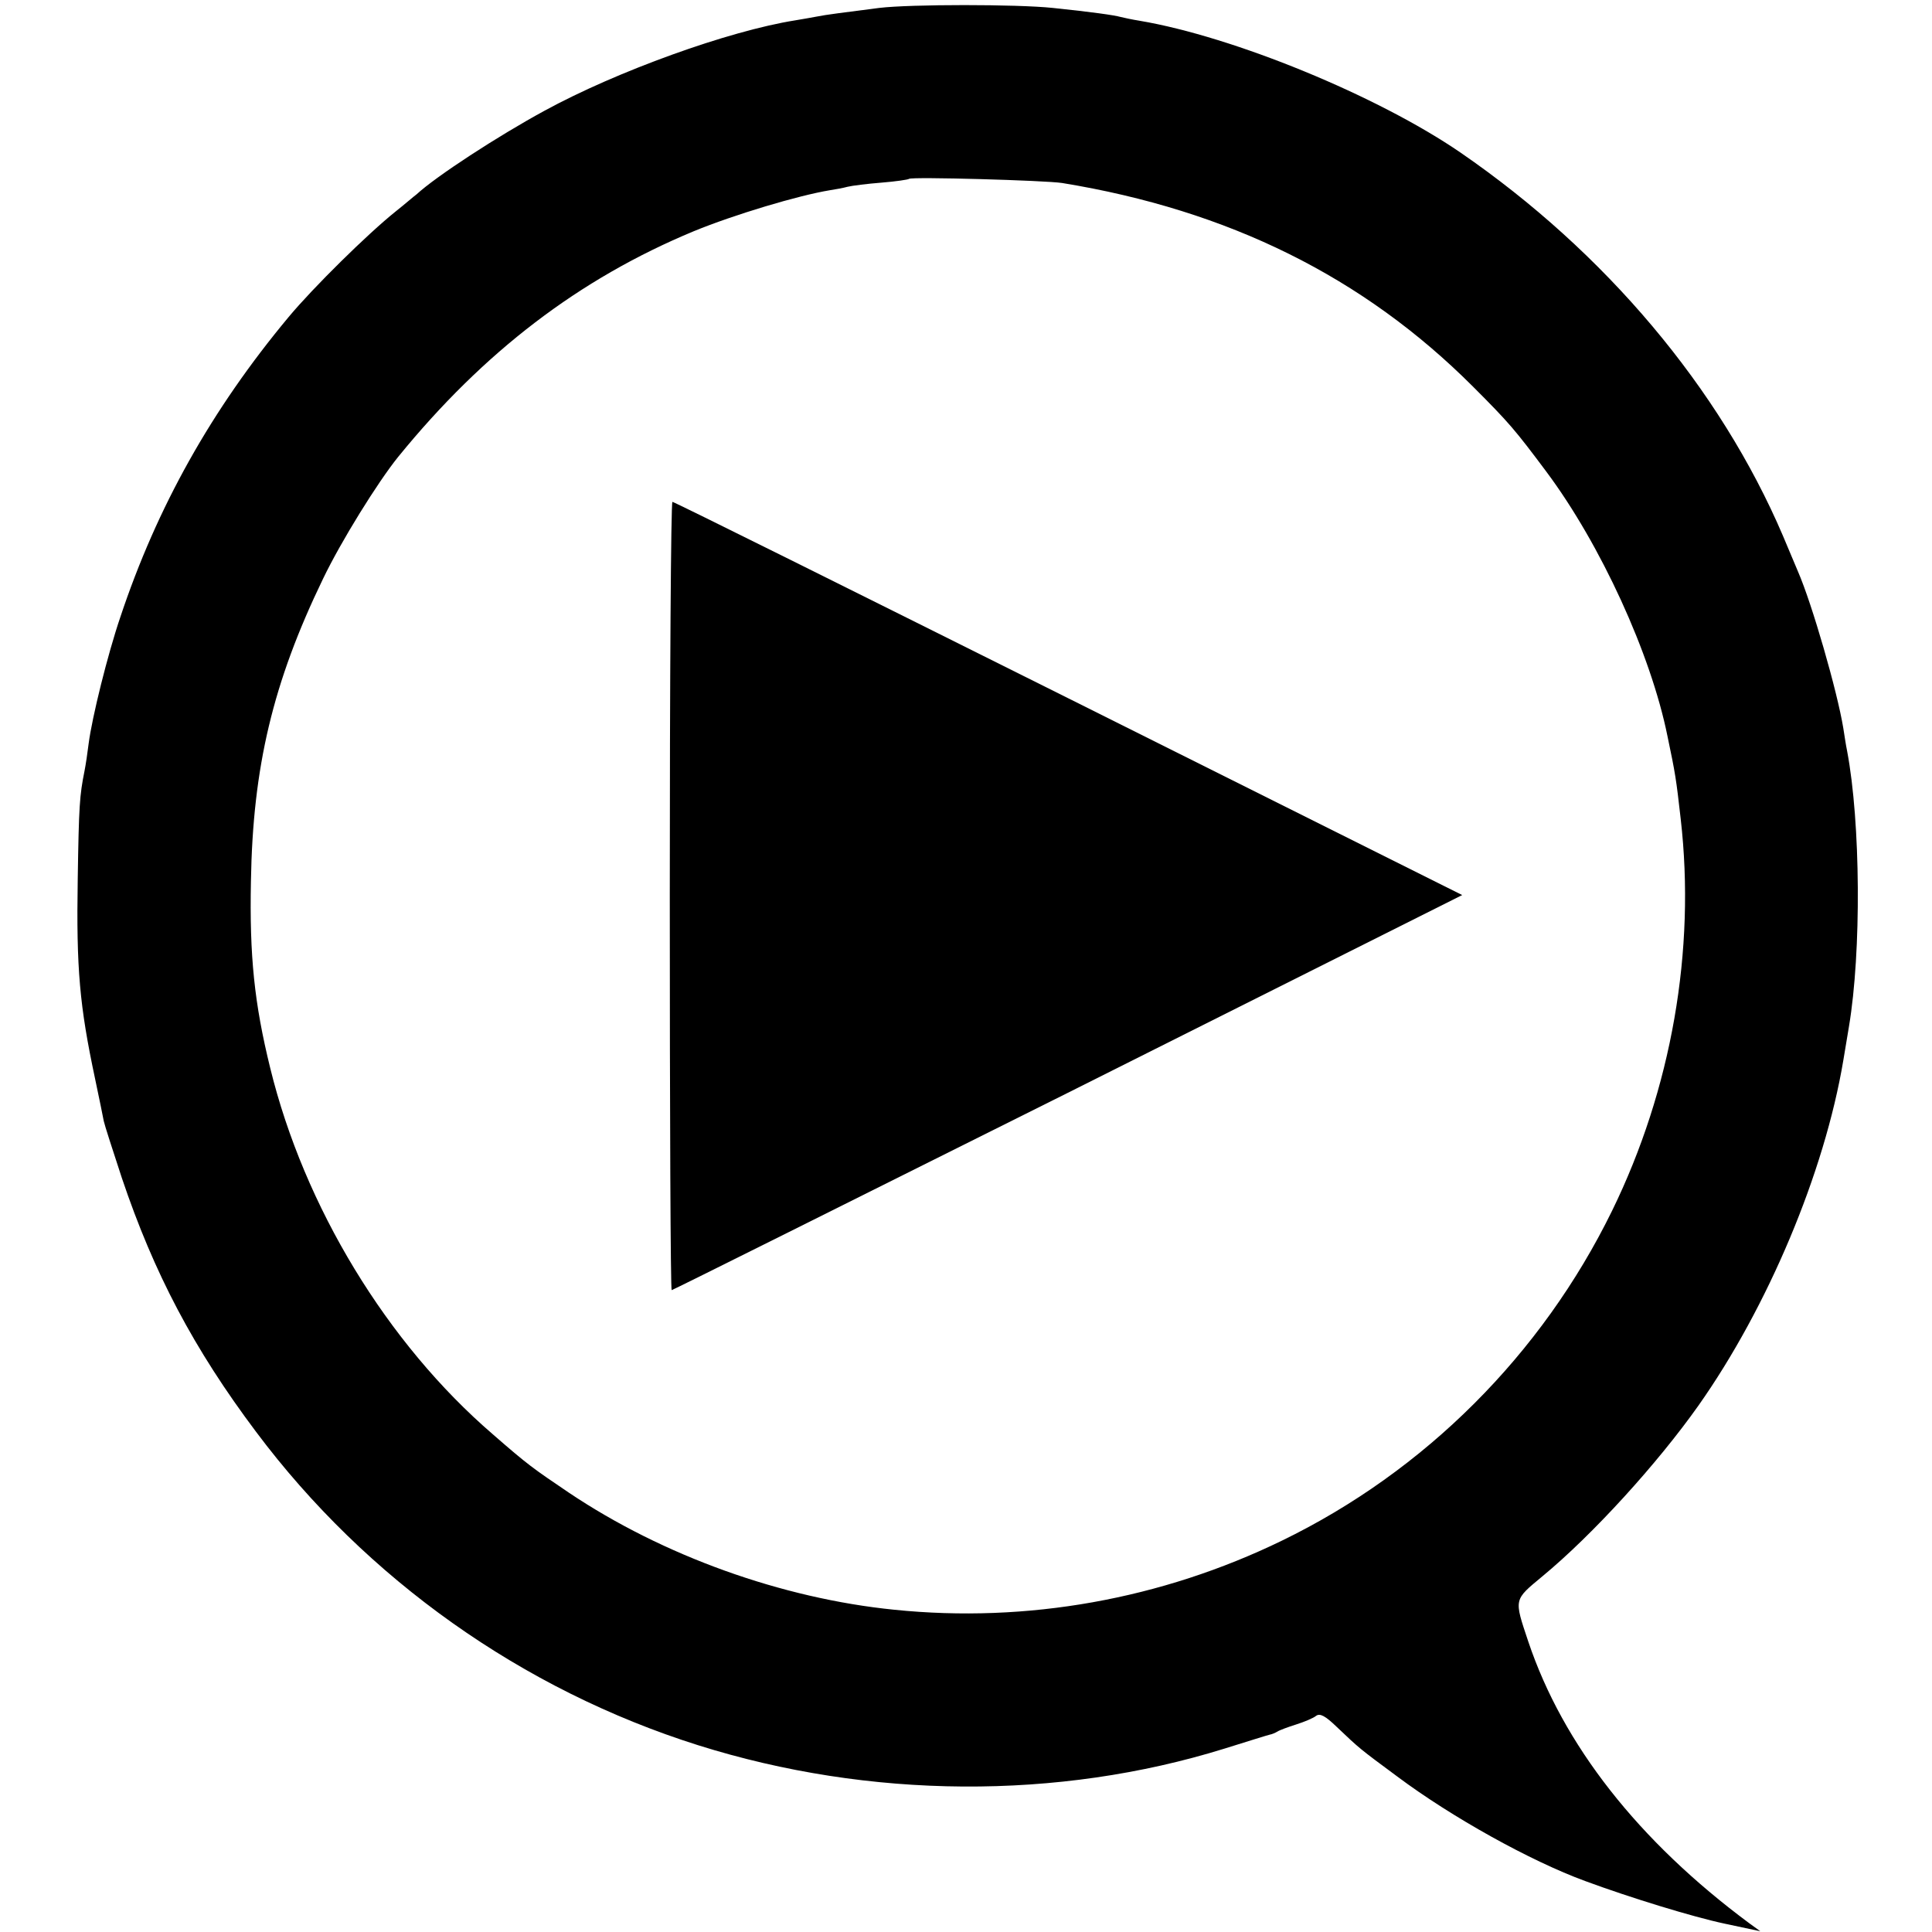
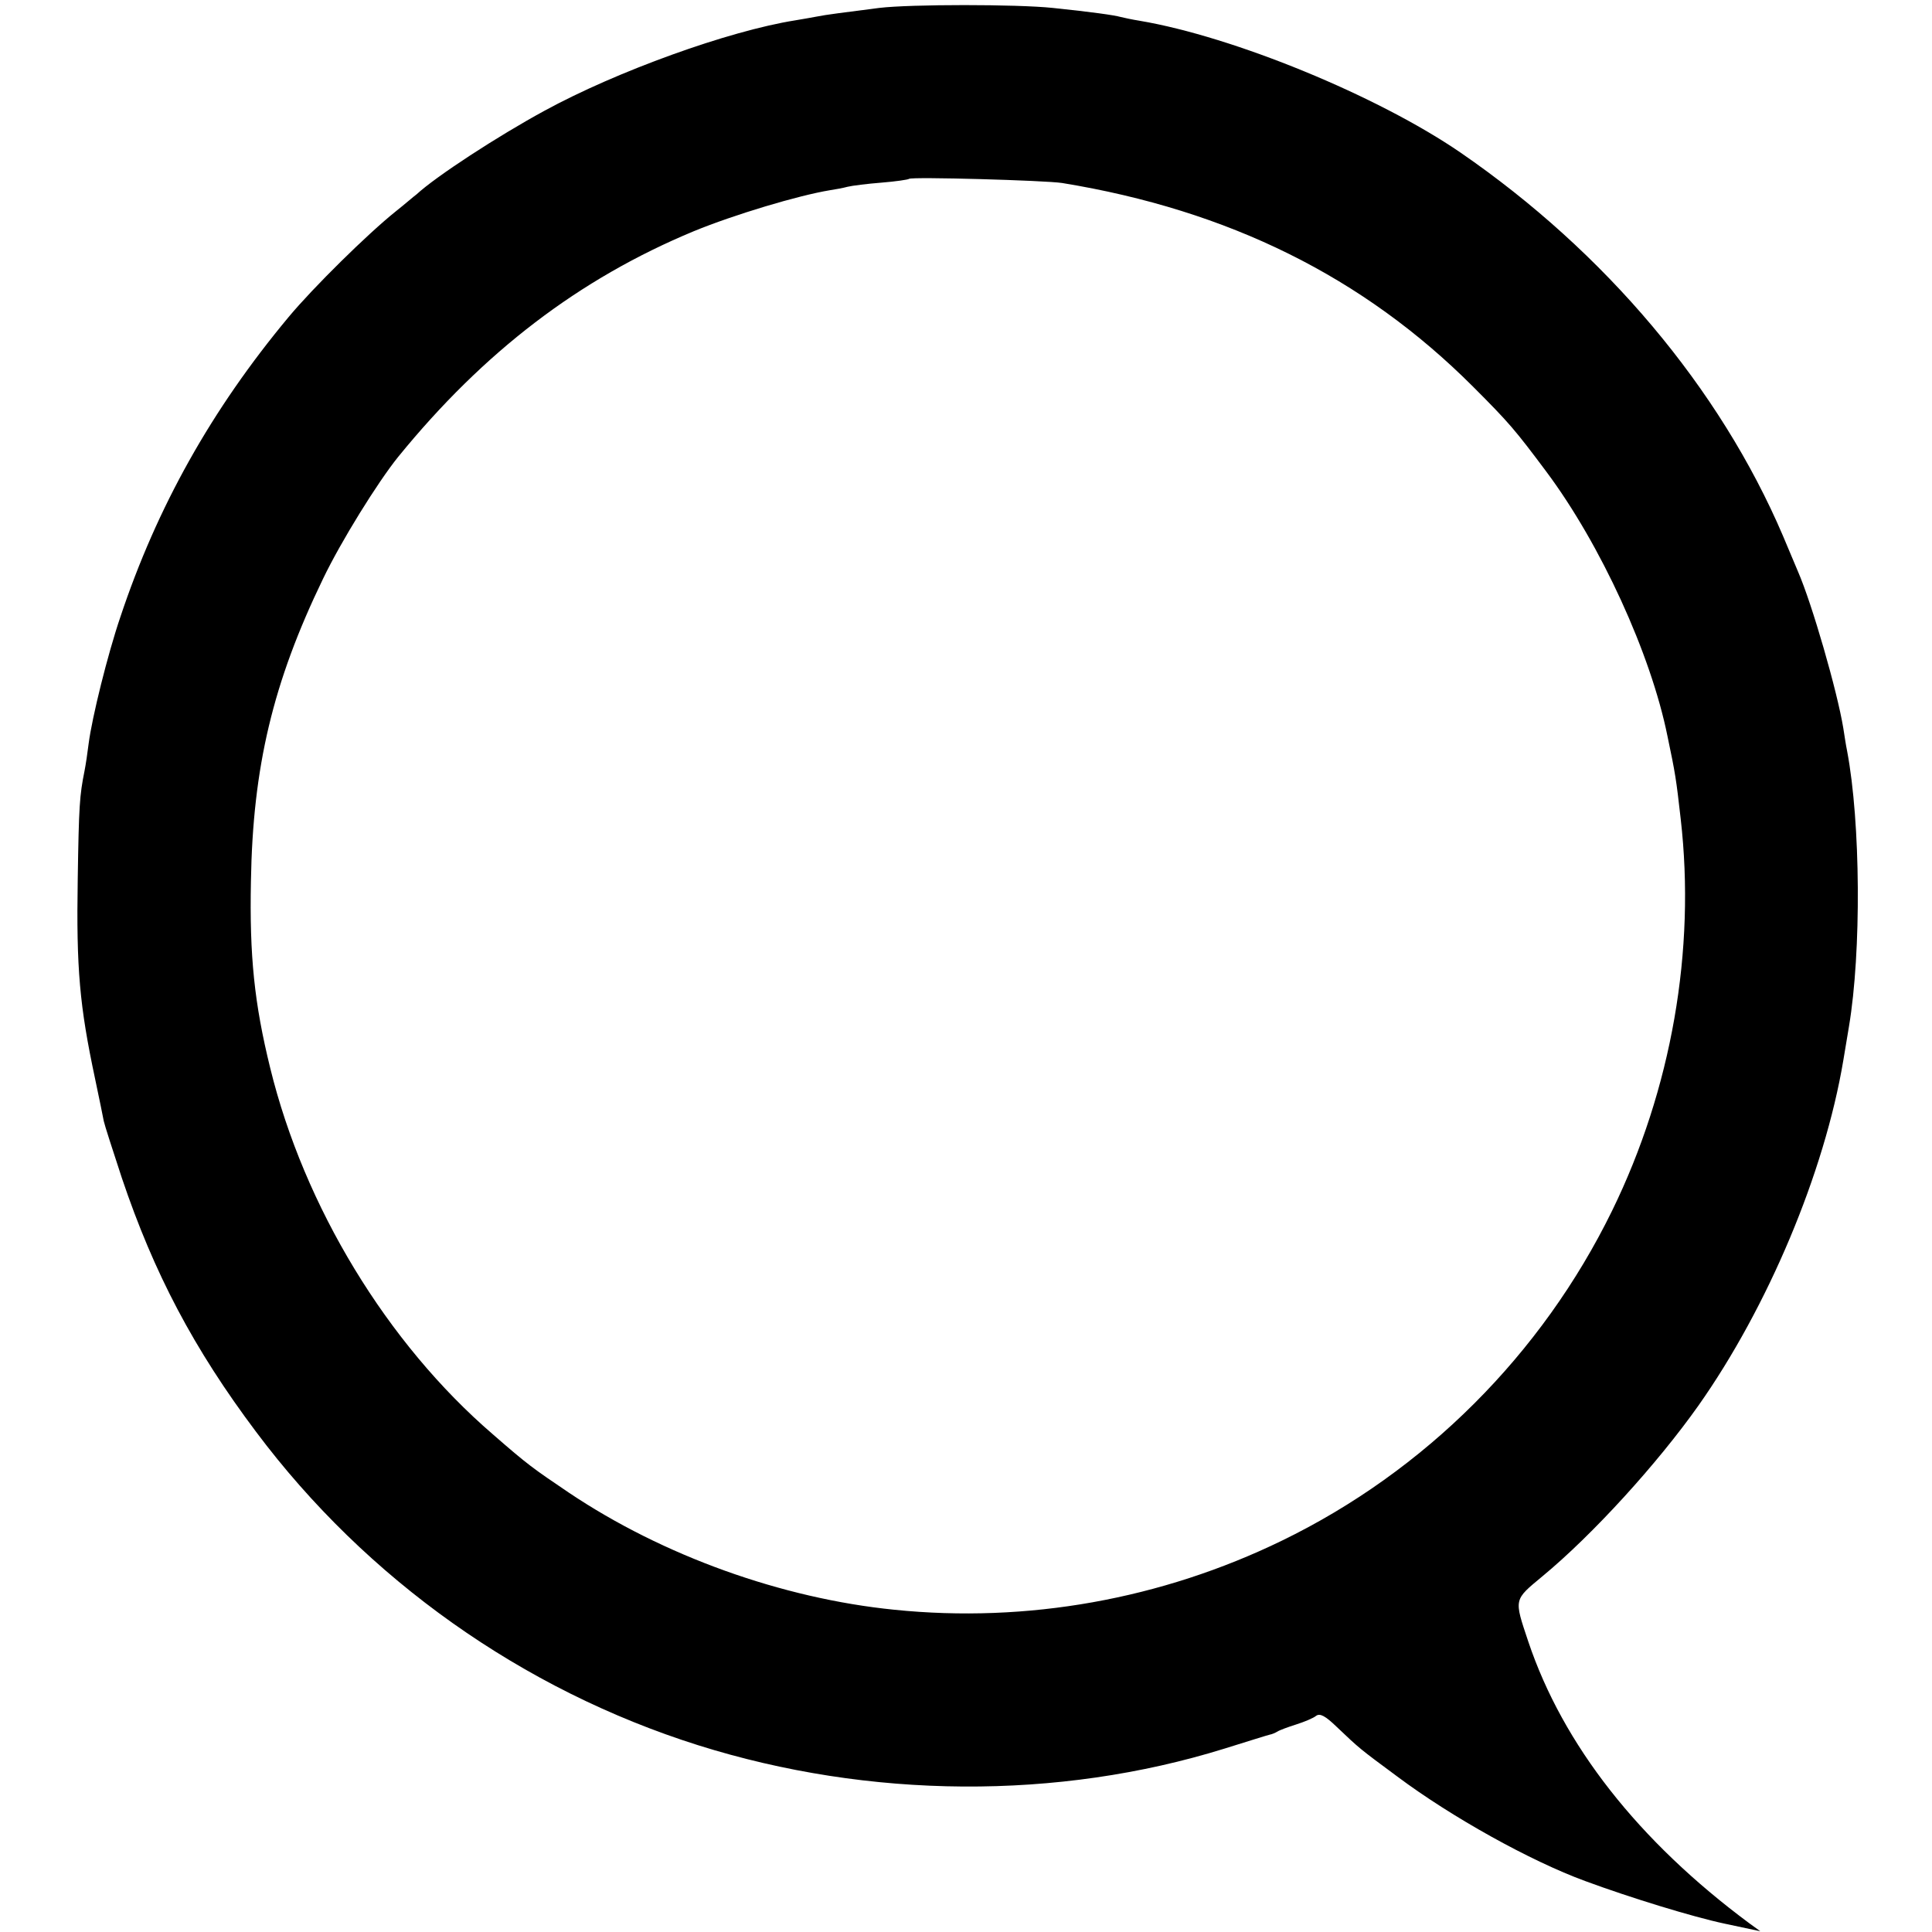
<svg xmlns="http://www.w3.org/2000/svg" version="1.0" width="512pt" height="512pt" viewBox="0 0 512 512" preserveAspectRatio="xMidYMid meet">
  <g transform="translate(0,512) scale(0.1,-0.1)" fill="#000000" stroke="none">
    <path d="M2330 5099 c-93 -12 -142 -18 -166 -23 -12 -2 -37 -7 -57 -10 -176 -28 -473 -135 -665 -240 -123 -67 -286 -173 -338 -221 -7 -5 -31 -26 -55 -45 -75 -60 -219 -202 -284 -280 -205 -246 -349 -504 -446 -795 -34 -100 -75 -266 -84 -335 -3 -25 -8 -58 -11 -73 -13 -65 -15 -91 -18 -287 -4 -238 5 -336 46 -529 11 -51 21 -102 23 -112 2 -10 24 -78 48 -151 85 -252 190 -452 356 -673 292 -390 705 -683 1171 -830 454 -143 954 -146 1395 -9 61 19 115 36 120 37 6 1 15 5 20 8 6 4 28 12 50 19 22 7 46 17 53 23 10 7 24 0 54 -29 62 -59 61 -58 161 -132 143 -107 353 -224 498 -277 119 -44 285 -95 370 -113 l94 -20 -29 21 c-294 218 -494 473 -586 747 -38 114 -39 109 38 173 133 110 304 298 413 452 184 261 334 617 384 915 3 19 10 60 15 90 33 197 31 540 -5 730 -3 14 -7 41 -10 60 -16 98 -83 330 -120 415 -7 17 -25 59 -40 95 -167 391 -471 752 -855 1016 -219 150 -601 307 -850 349 -19 3 -42 8 -50 10 -18 5 -75 13 -180 24 -96 10 -376 10 -460 0z m485 -464 c441 -72 798 -249 1088 -539 97 -97 112 -115 195 -226 144 -193 277 -483 321 -701 21 -100 23 -113 35 -219 40 -348 -24 -716 -182 -1039 -186 -380 -496 -690 -875 -874 -319 -155 -675 -219 -1027 -183 -298 30 -613 143 -862 310 -96 65 -108 73 -202 155 -280 241 -500 603 -590 971 -42 171 -55 296 -51 495 5 302 58 526 191 801 48 100 145 256 199 323 227 279 480 472 783 598 107 44 277 95 362 109 14 2 35 6 46 9 12 3 52 8 90 11 38 3 71 8 73 10 6 6 361 -4 406 -11z" />
-     <path d="M1775 2745 c0 -575 2 -1045 5 -1044 3 0 475 236 1050 523 l1045 524 -1043 521 c-573 286 -1045 521 -1050 521 -4 0 -7 -470 -7 -1045z" />
  </g>
</svg>